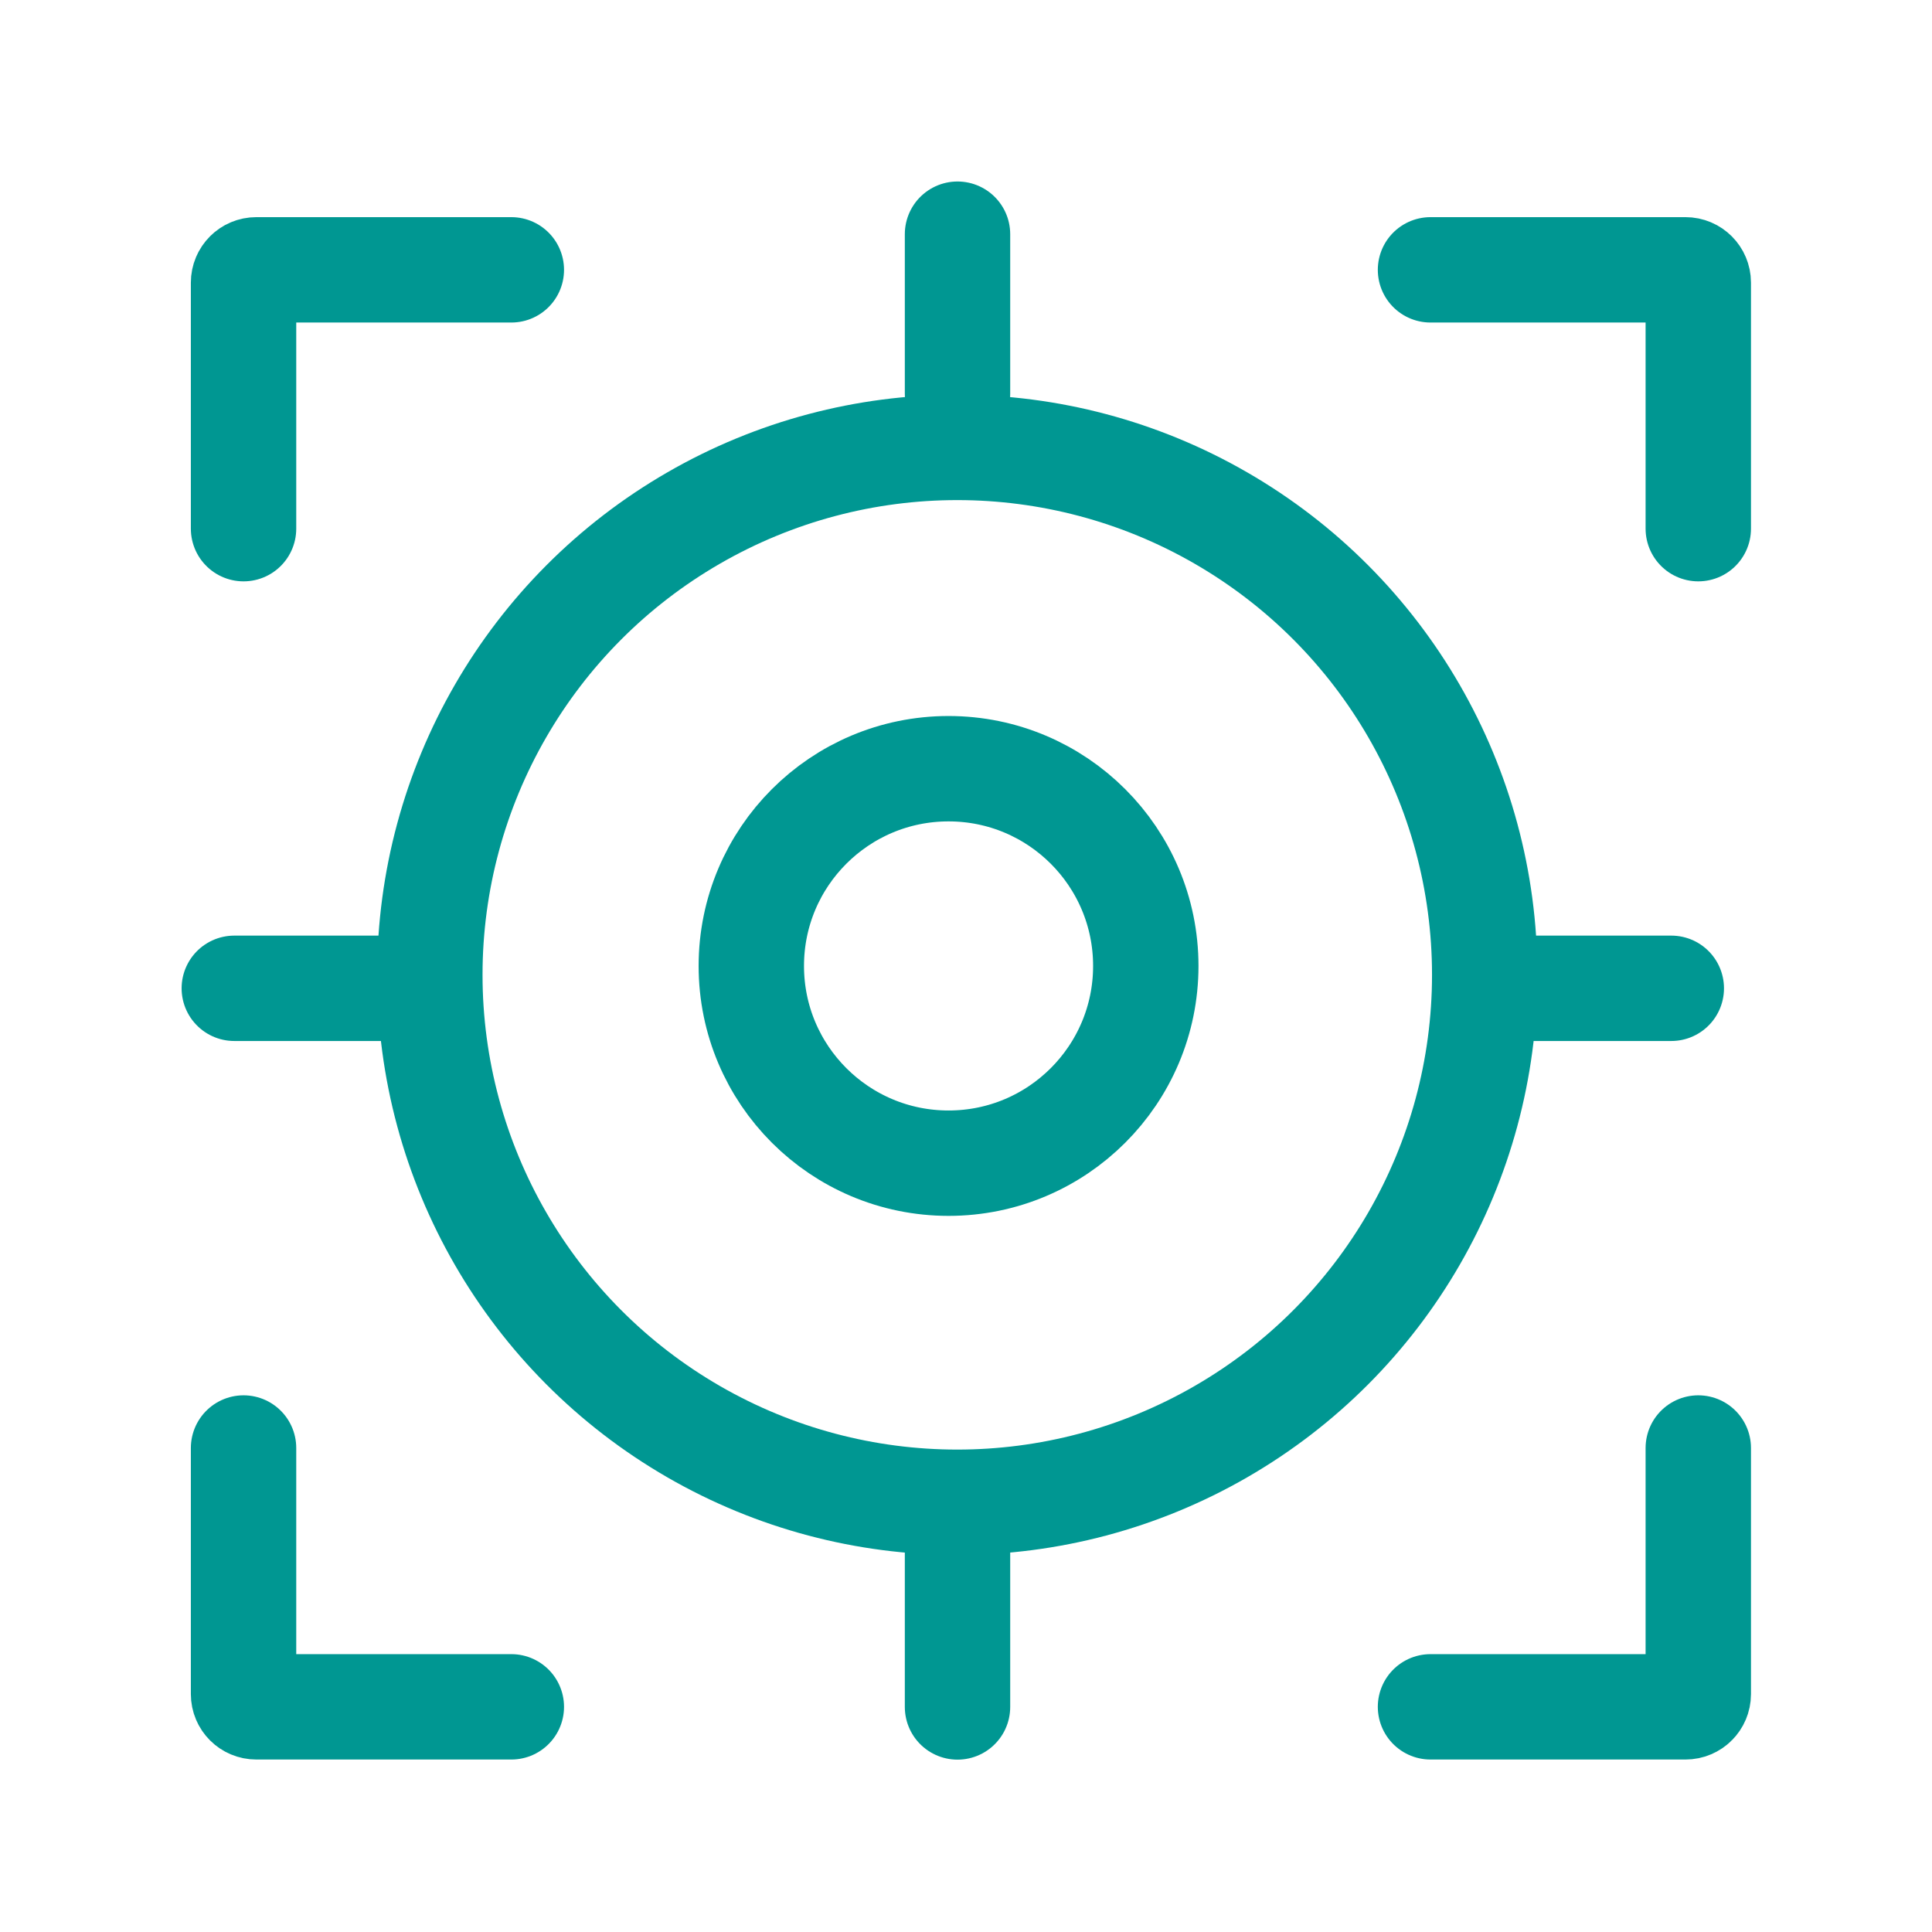
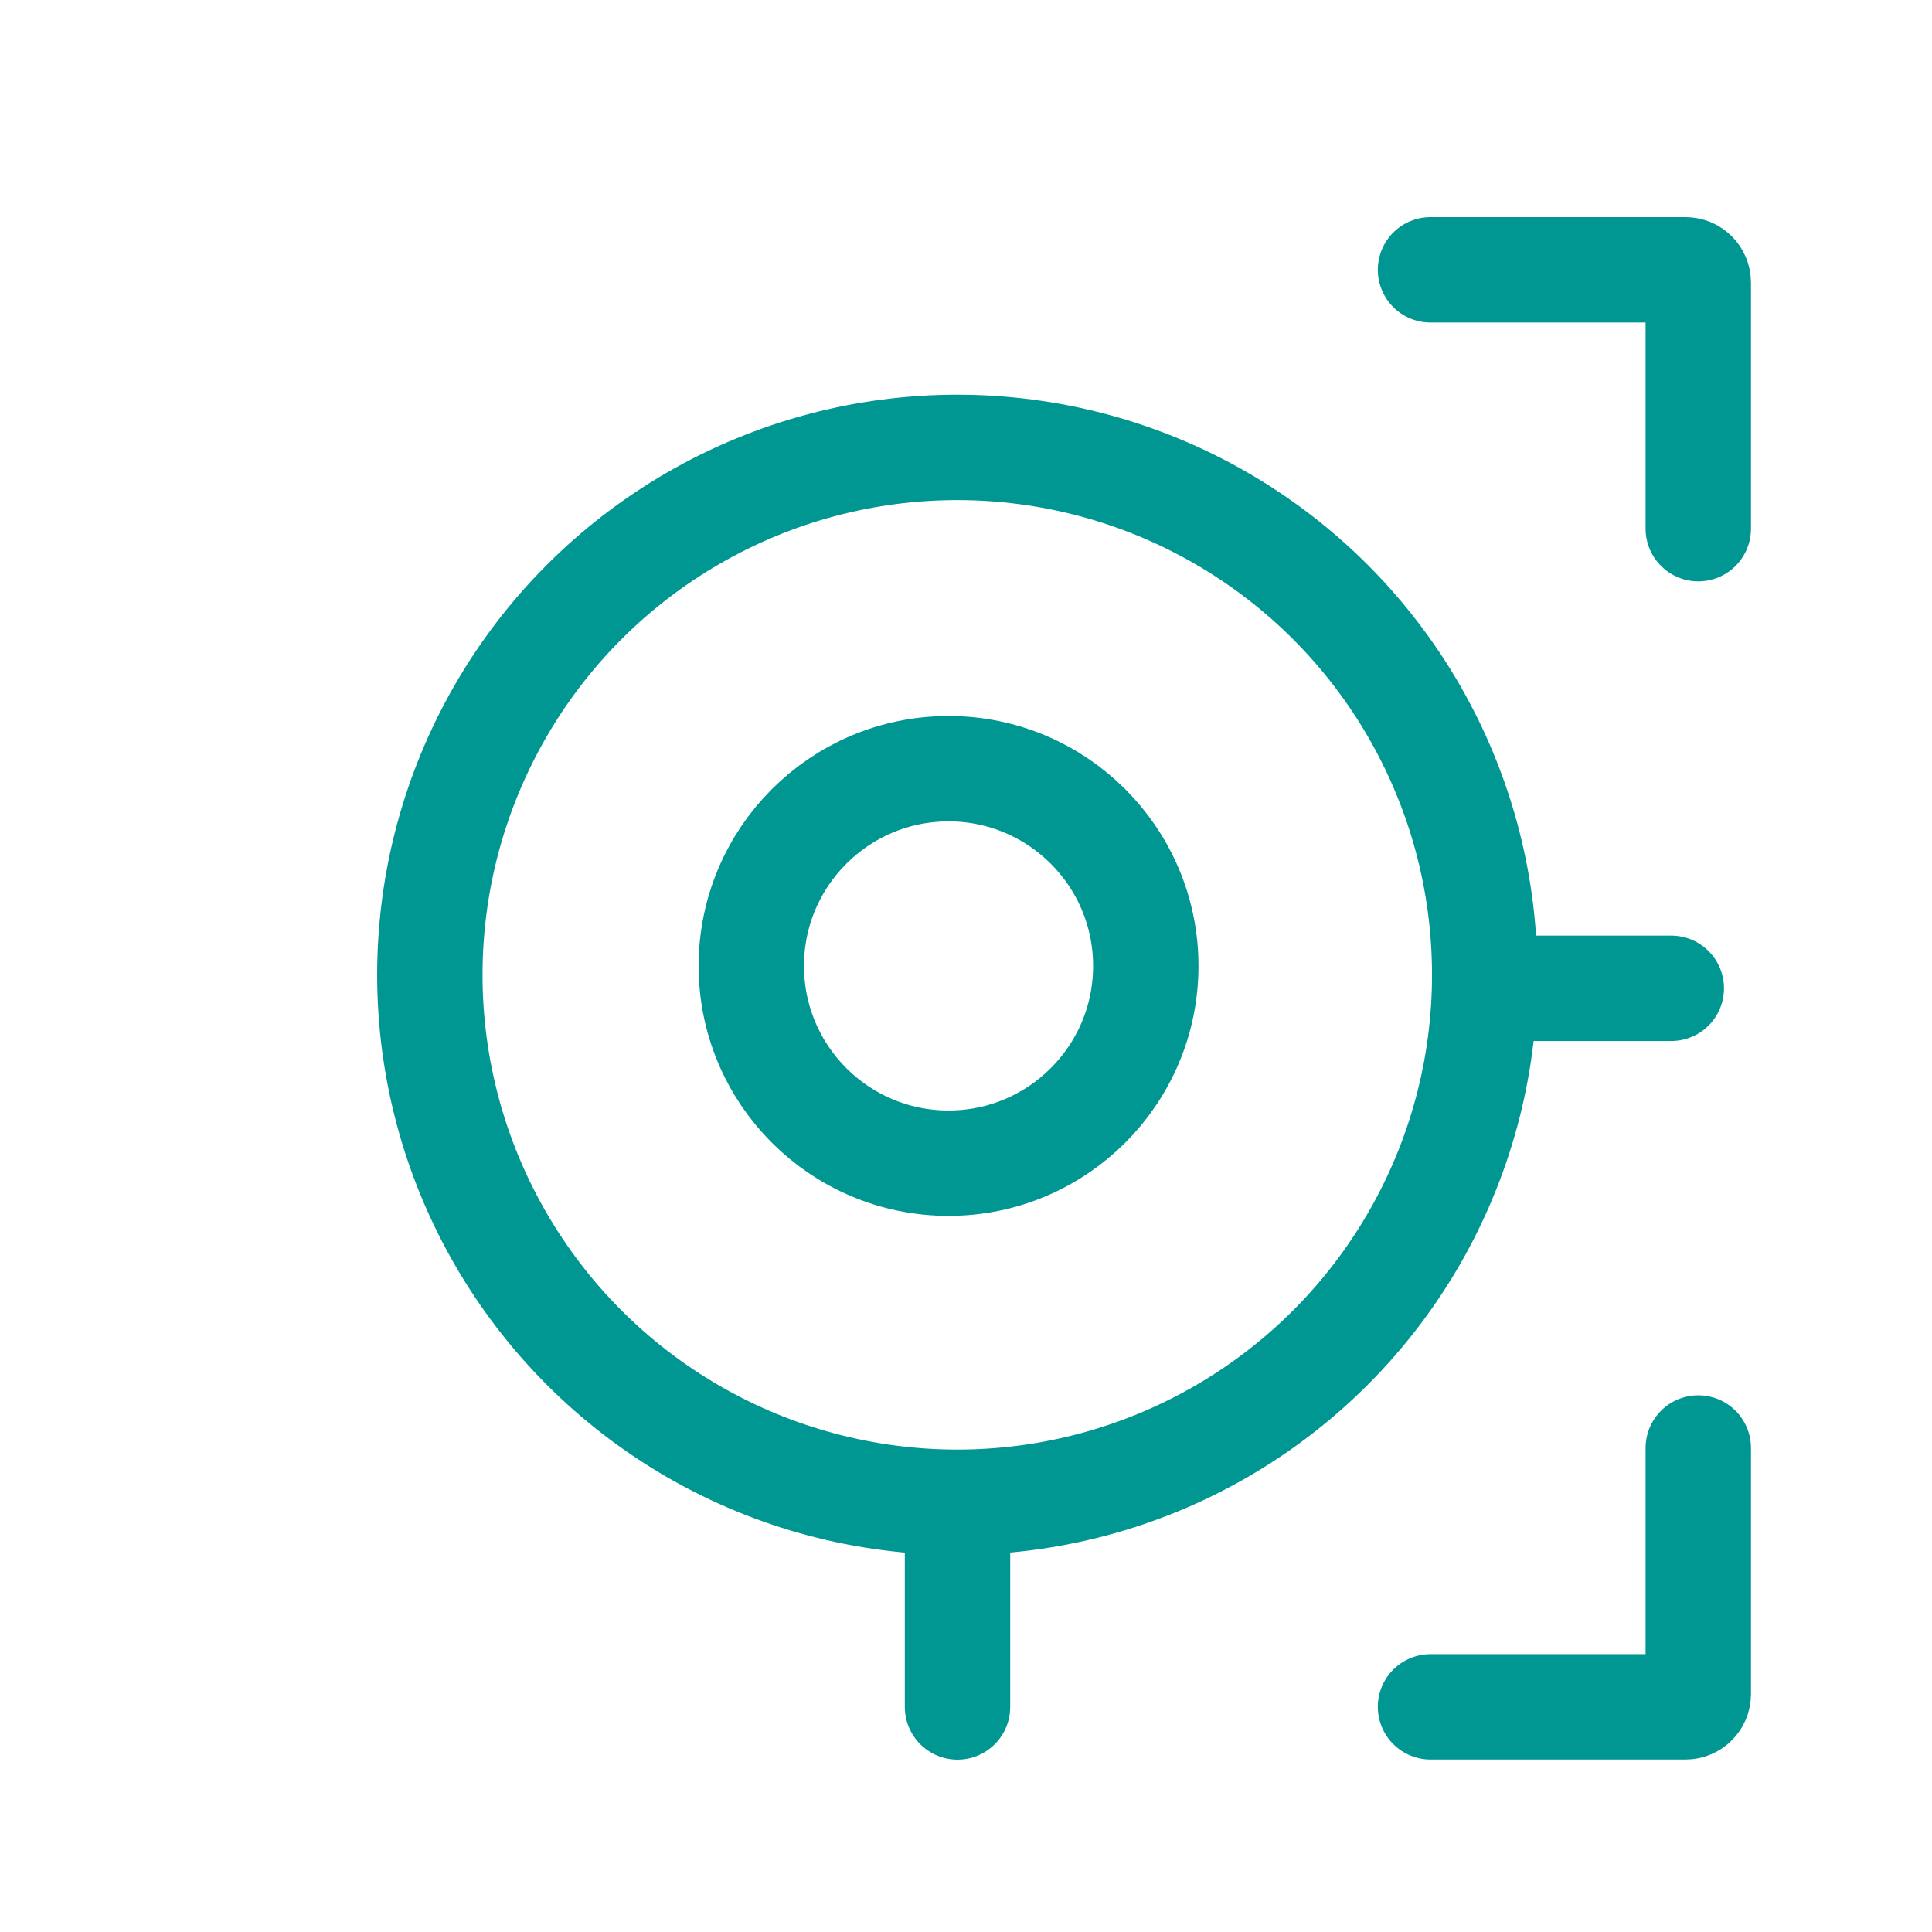
<svg xmlns="http://www.w3.org/2000/svg" width="33" height="33" viewBox="0 0 33 33" fill="none">
  <g id="Group 3217">
    <g id="Group 3198">
      <g id="Group 3197">
-         <path id="Vector 1736" d="M16.355 4V6.724" stroke="#009792" stroke-width="1.8" stroke-linecap="round" />
-         <path id="Vector 1738" d="M6.727 16.881L4.002 16.881" stroke="#009792" stroke-width="1.8" stroke-linecap="round" />
        <path id="Vector 1739" d="M28.547 16.881L25.823 16.881" stroke="#009792" stroke-width="1.8" stroke-linecap="round" />
        <path id="Vector 1737" d="M16.355 26.432V29.156" stroke="#009792" stroke-width="1.8" stroke-linecap="round" />
-         <path id="Vector 1732" d="M8.734 4.609H4.378C4.257 4.609 4.16 4.707 4.16 4.827V9.03" stroke="#009792" stroke-width="1.8" stroke-linecap="round" />
        <path id="Vector 1733" d="M24.434 4.609H26.721H28.79C28.91 4.609 29.008 4.707 29.008 4.827V9.03" stroke="#009792" stroke-width="1.8" stroke-linecap="round" />
        <g id="Group 3196">
-           <path id="Vector 1734" d="M8.734 29.154H4.378C4.257 29.154 4.16 29.057 4.16 28.937V24.733" stroke="#009792" stroke-width="1.8" stroke-linecap="round" />
          <path id="Vector 1735" d="M24.434 29.154H28.79C28.91 29.154 29.008 29.057 29.008 28.937V24.733" stroke="#009792" stroke-width="1.8" stroke-linecap="round" />
        </g>
        <circle id="Ellipse 549" cx="16.351" cy="16.651" r="9.009" stroke="#009792" stroke-width="1.8" />
        <circle id="Ellipse 550" cx="16.202" cy="16.499" r="3.369" stroke="#009792" stroke-width="1.8" />
      </g>
    </g>
  </g>
</svg>